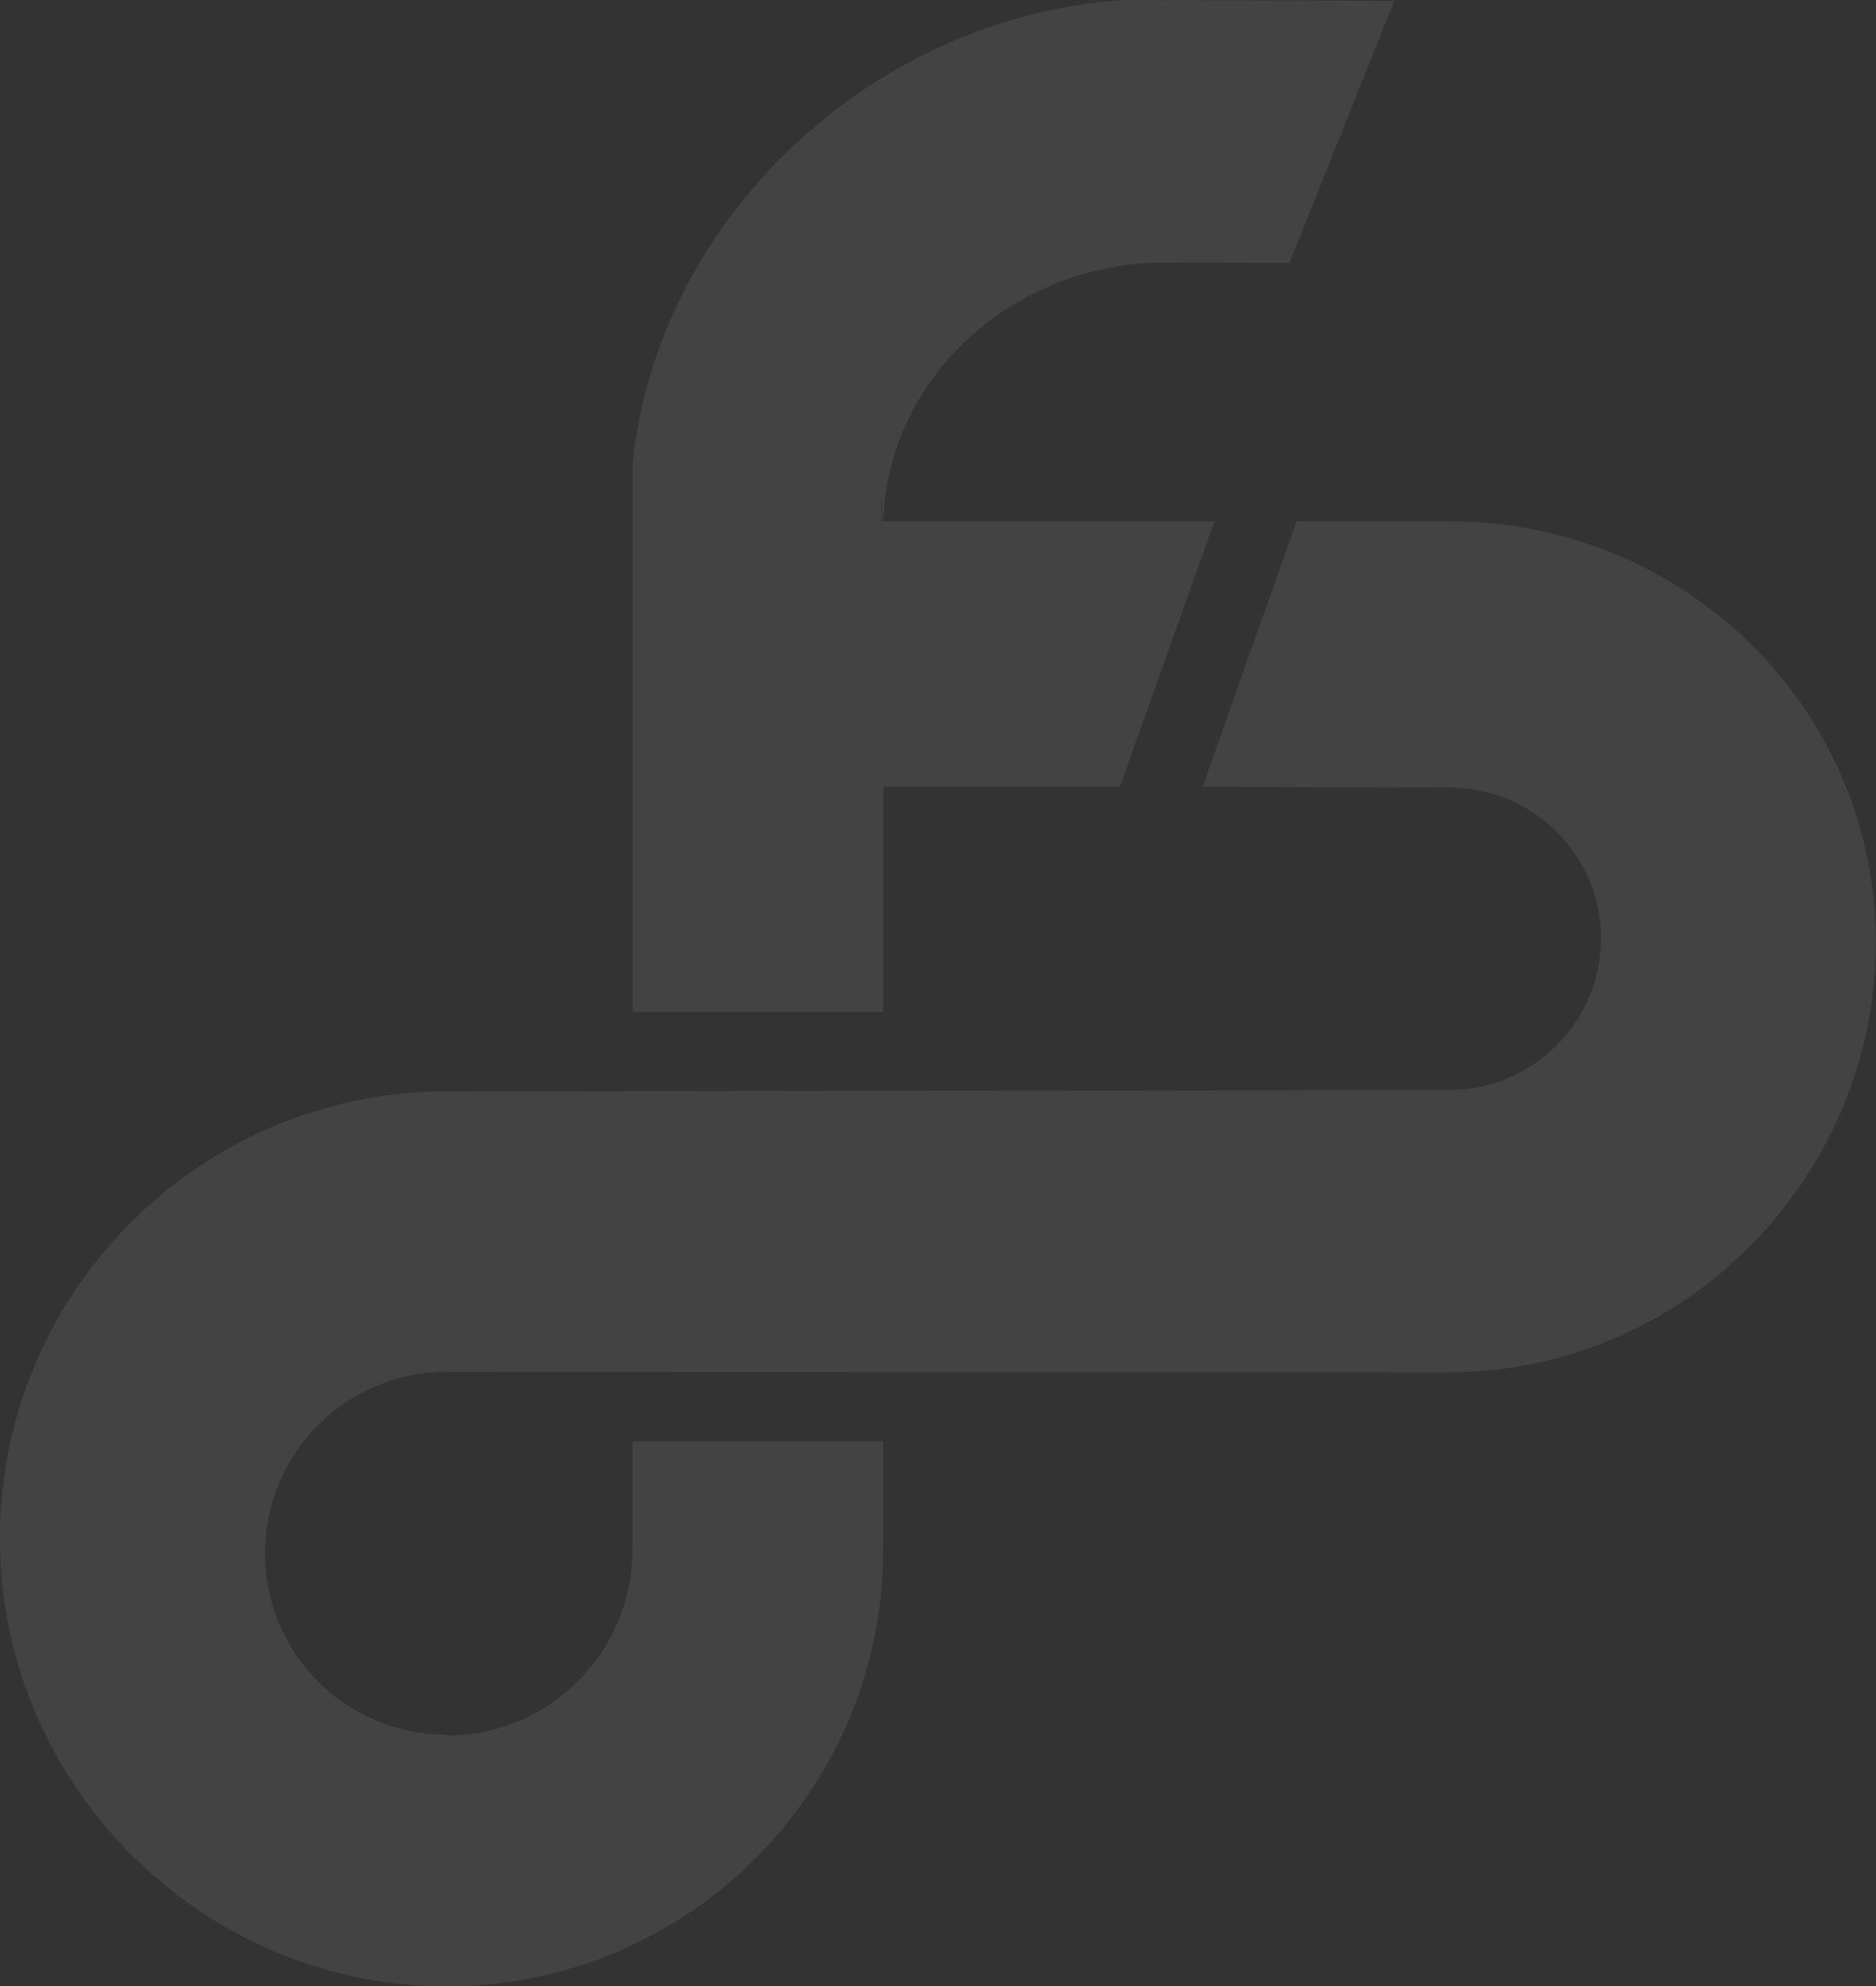
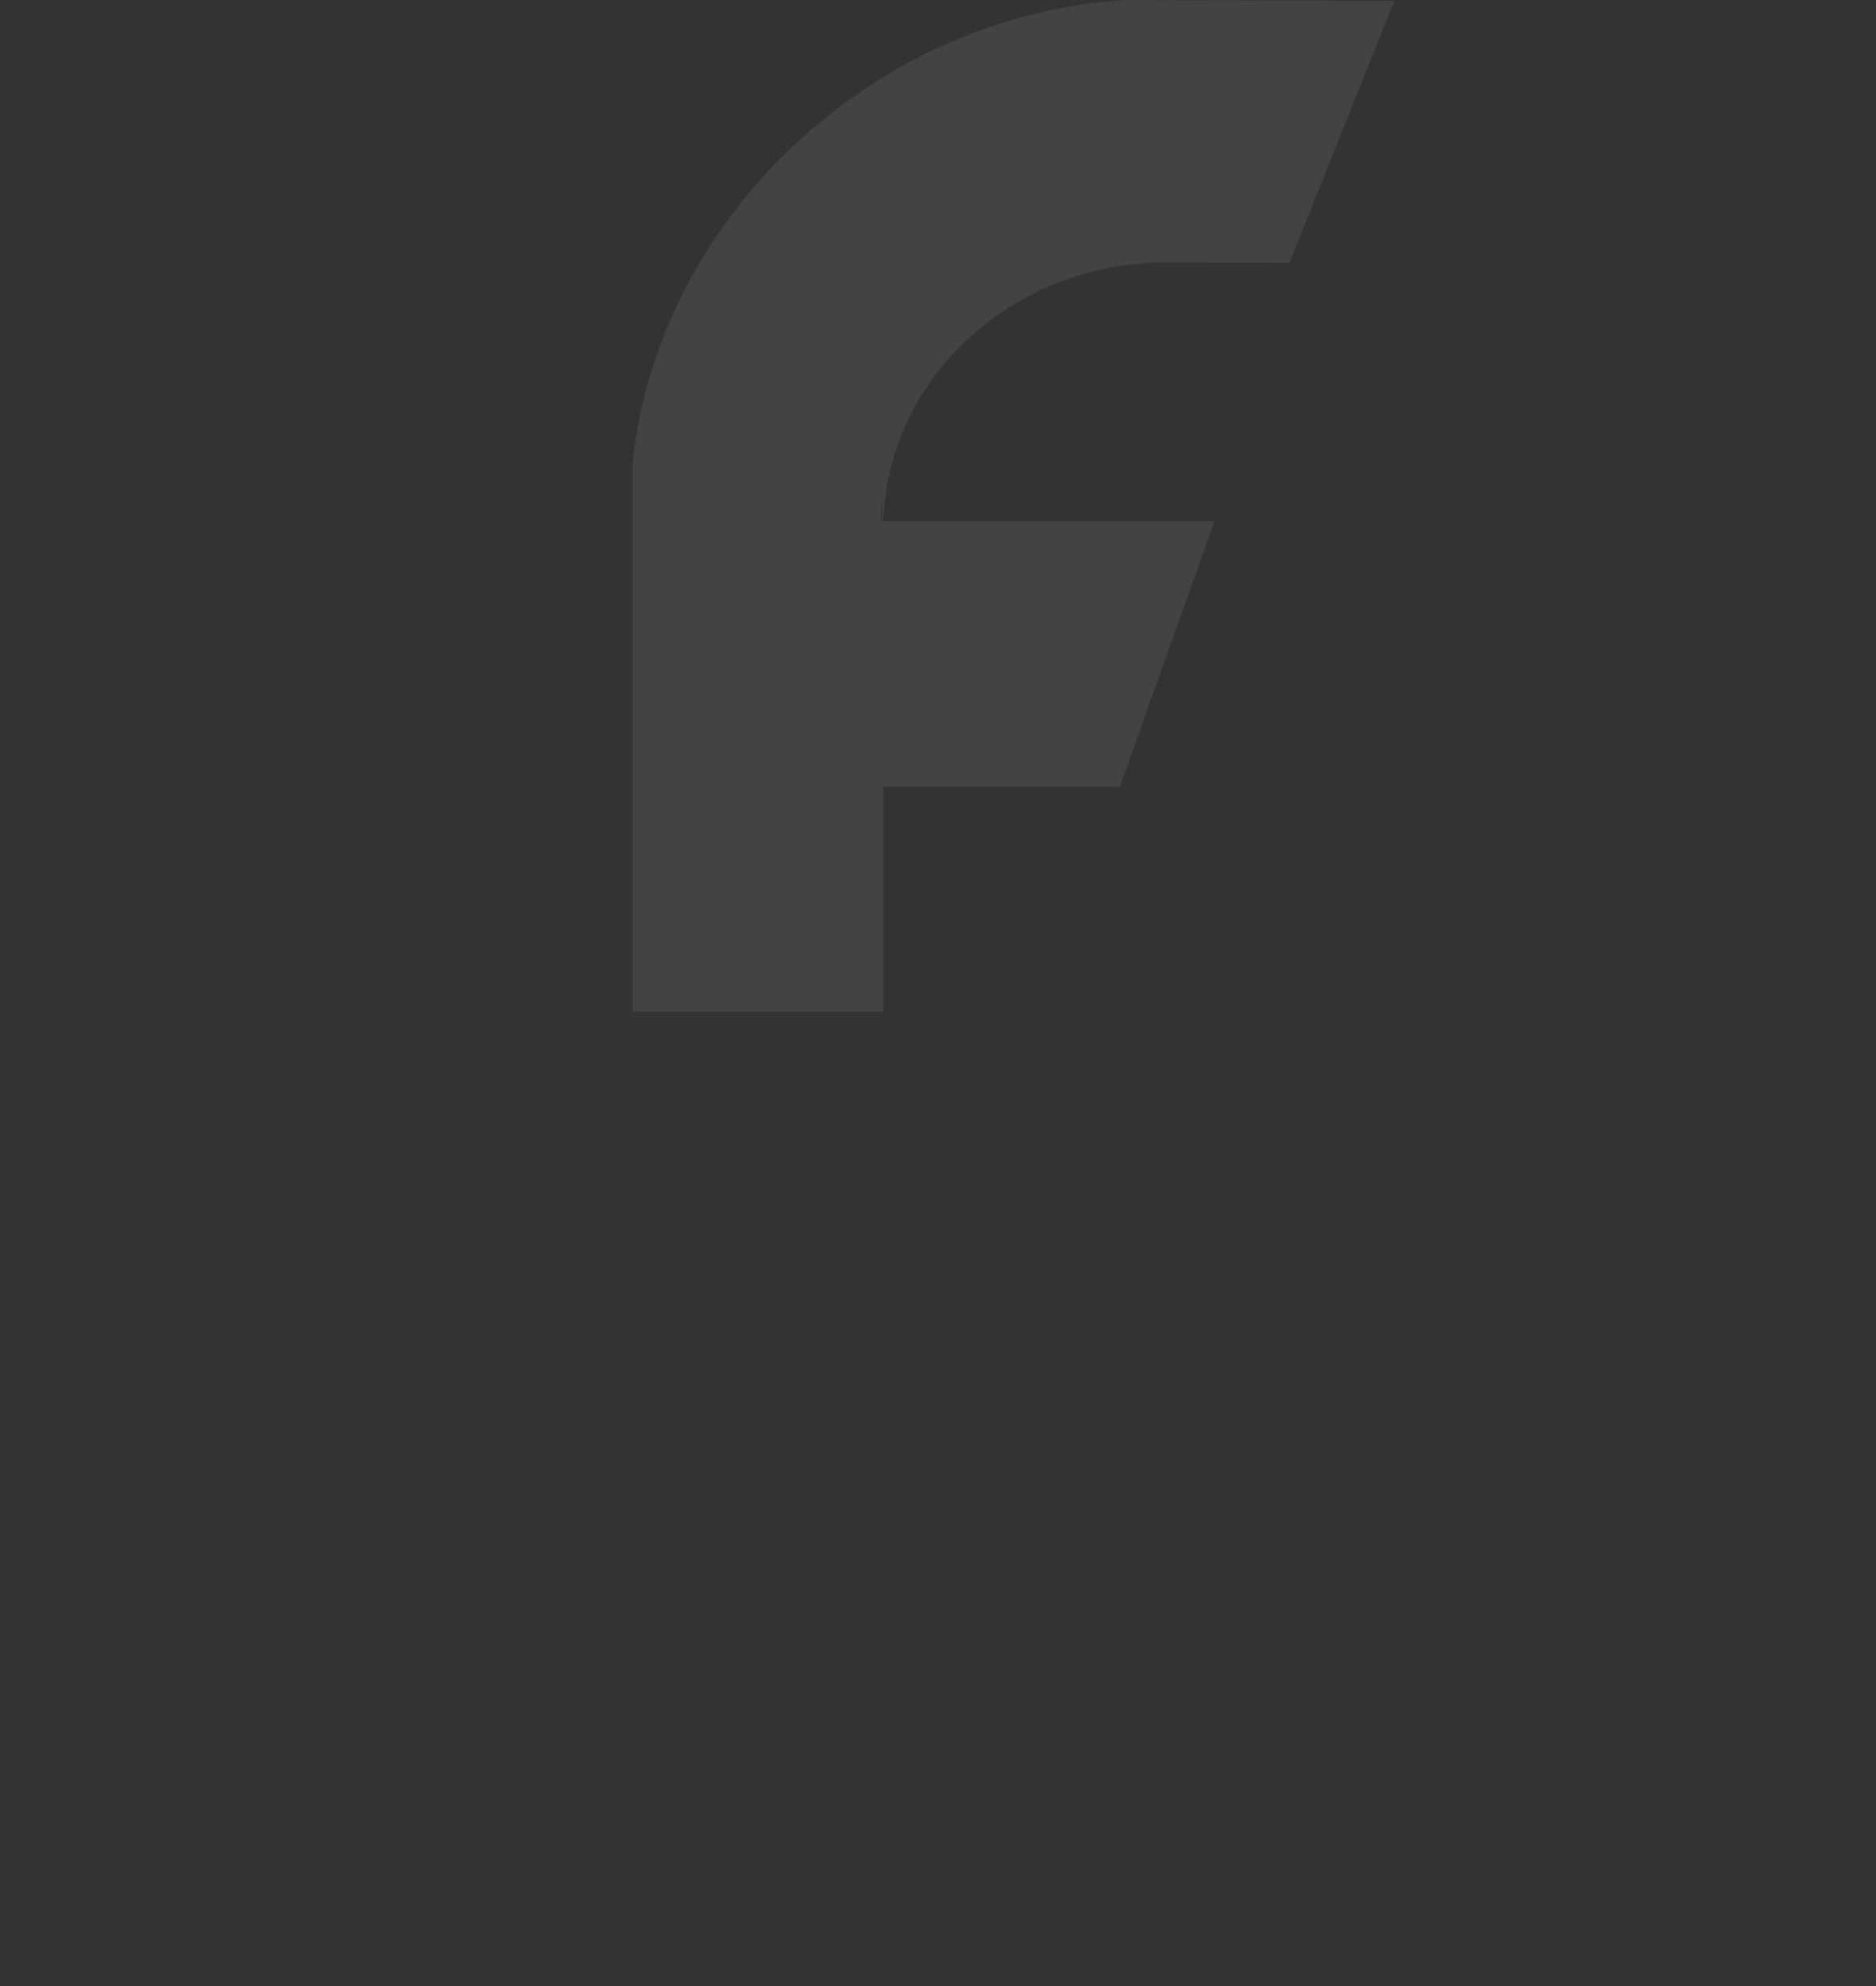
<svg xmlns="http://www.w3.org/2000/svg" id="Capa_2" data-name="Capa 2" viewBox="0 0 199.56 211.17">
  <rect x="0" y="0" width="199.56" height="211.17" fill="#333333" stroke="none" />
  <g id="Capa_2-2" data-name="Capa 2">
    <g style="opacity: .08;">
      <path d="M93.96,83.64h25.16l10.07-28.23h-35.25c.04-.84.11-1.66.21-2.48,1.87-14.57,15.05-25.05,29.74-25.02l13.28.03L148.32.09l-28.63-.09c-26.49,1.62-49.59,22.8-52.39,49.17v58.4h26.67c0-12.37,0-22.28,0-23.93ZM93.74,55.41c.02-5.16.07-1.37.13,0h-.13Z" style="fill: #fff;" />
-       <path d="M154.2,55.41h-16.27l-10,28.23,26.26.09h0c8.9,0,16.12,7.17,16.12,16.02s-7.22,16.13-16.12,16.13l-107.54.15c-25.85.49-46.66,21.6-46.66,47.57s21.29,47.56,47.55,47.58h0s.01,0,.01,0h0s0,0,0,0h.01s0,0,0,0c25.41-.02,46.04-20.45,46.38-45.78,0,0,0-4.85,0-12.19h-26.67v11.59c-.02,10.89-8.85,19.71-19.74,19.71l-.06-.1c-10.65,0-19.28-8.63-19.28-19.28s8.63-19.28,19.28-19.28l106.71.03c25.05,0,45.36-20.78,45.36-45.67s-20.31-44.79-45.36-44.79Z" style="fill: #fff;" />
    </g>
  </g>
</svg>